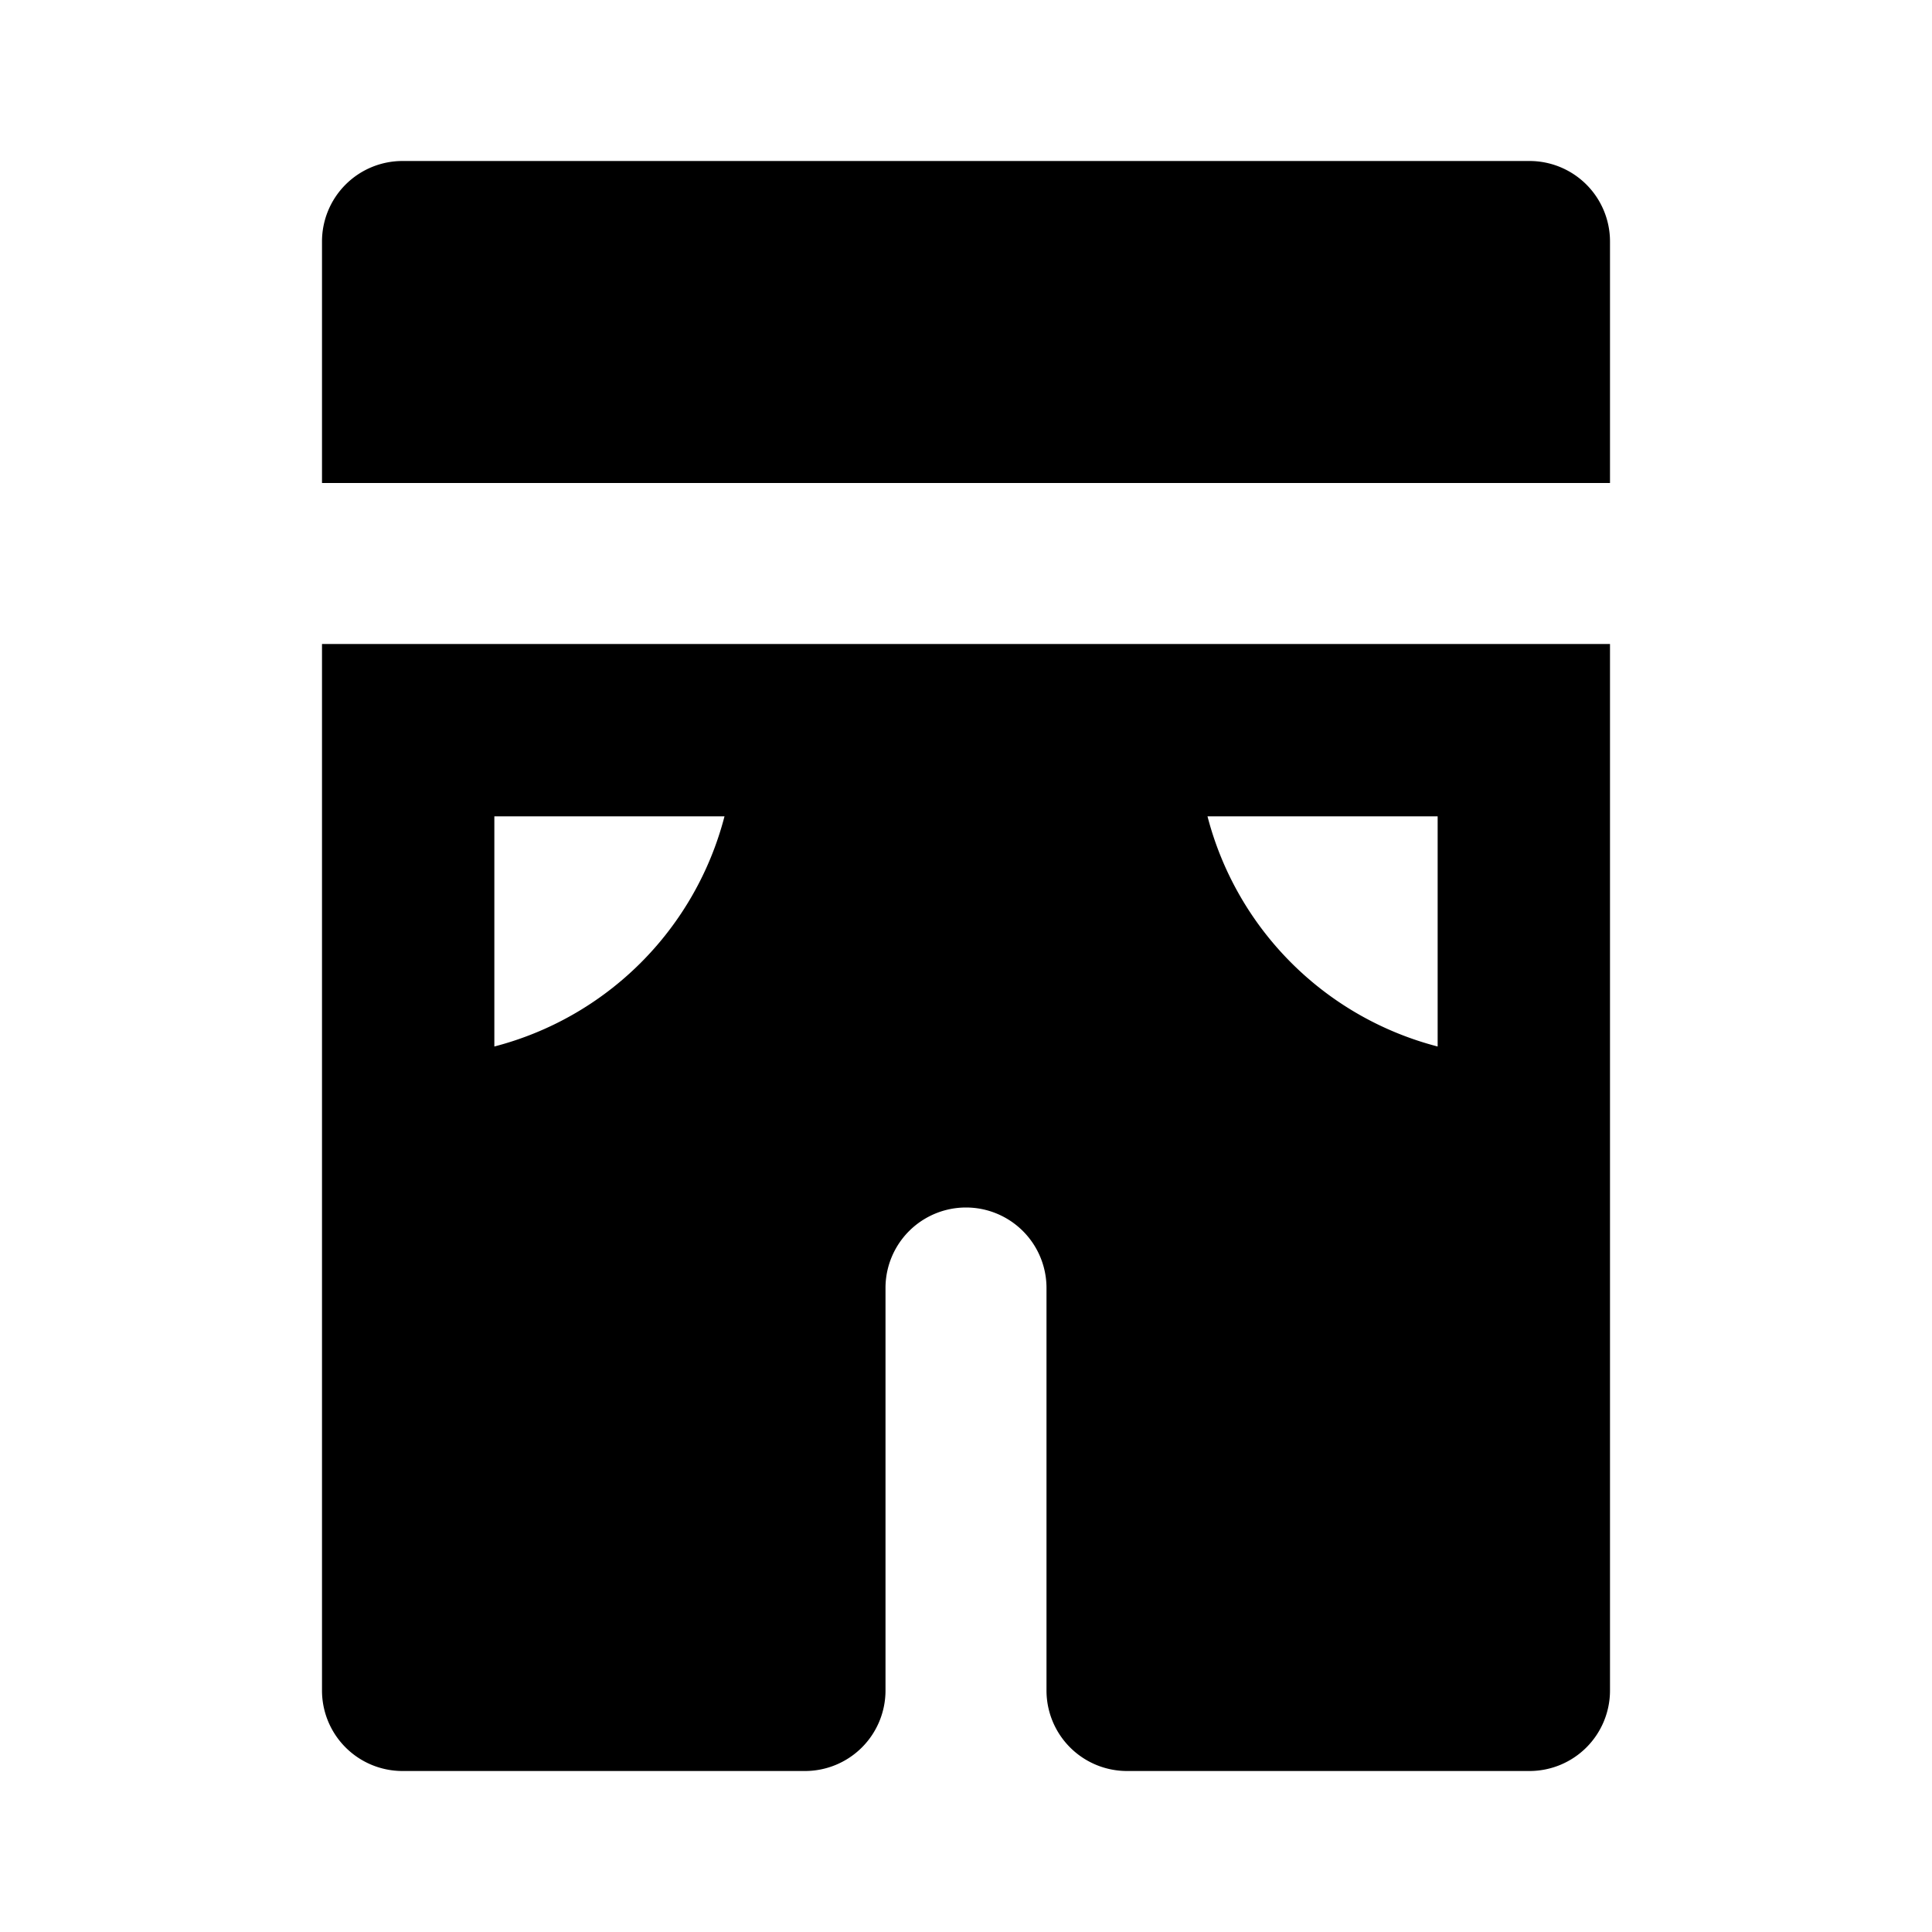
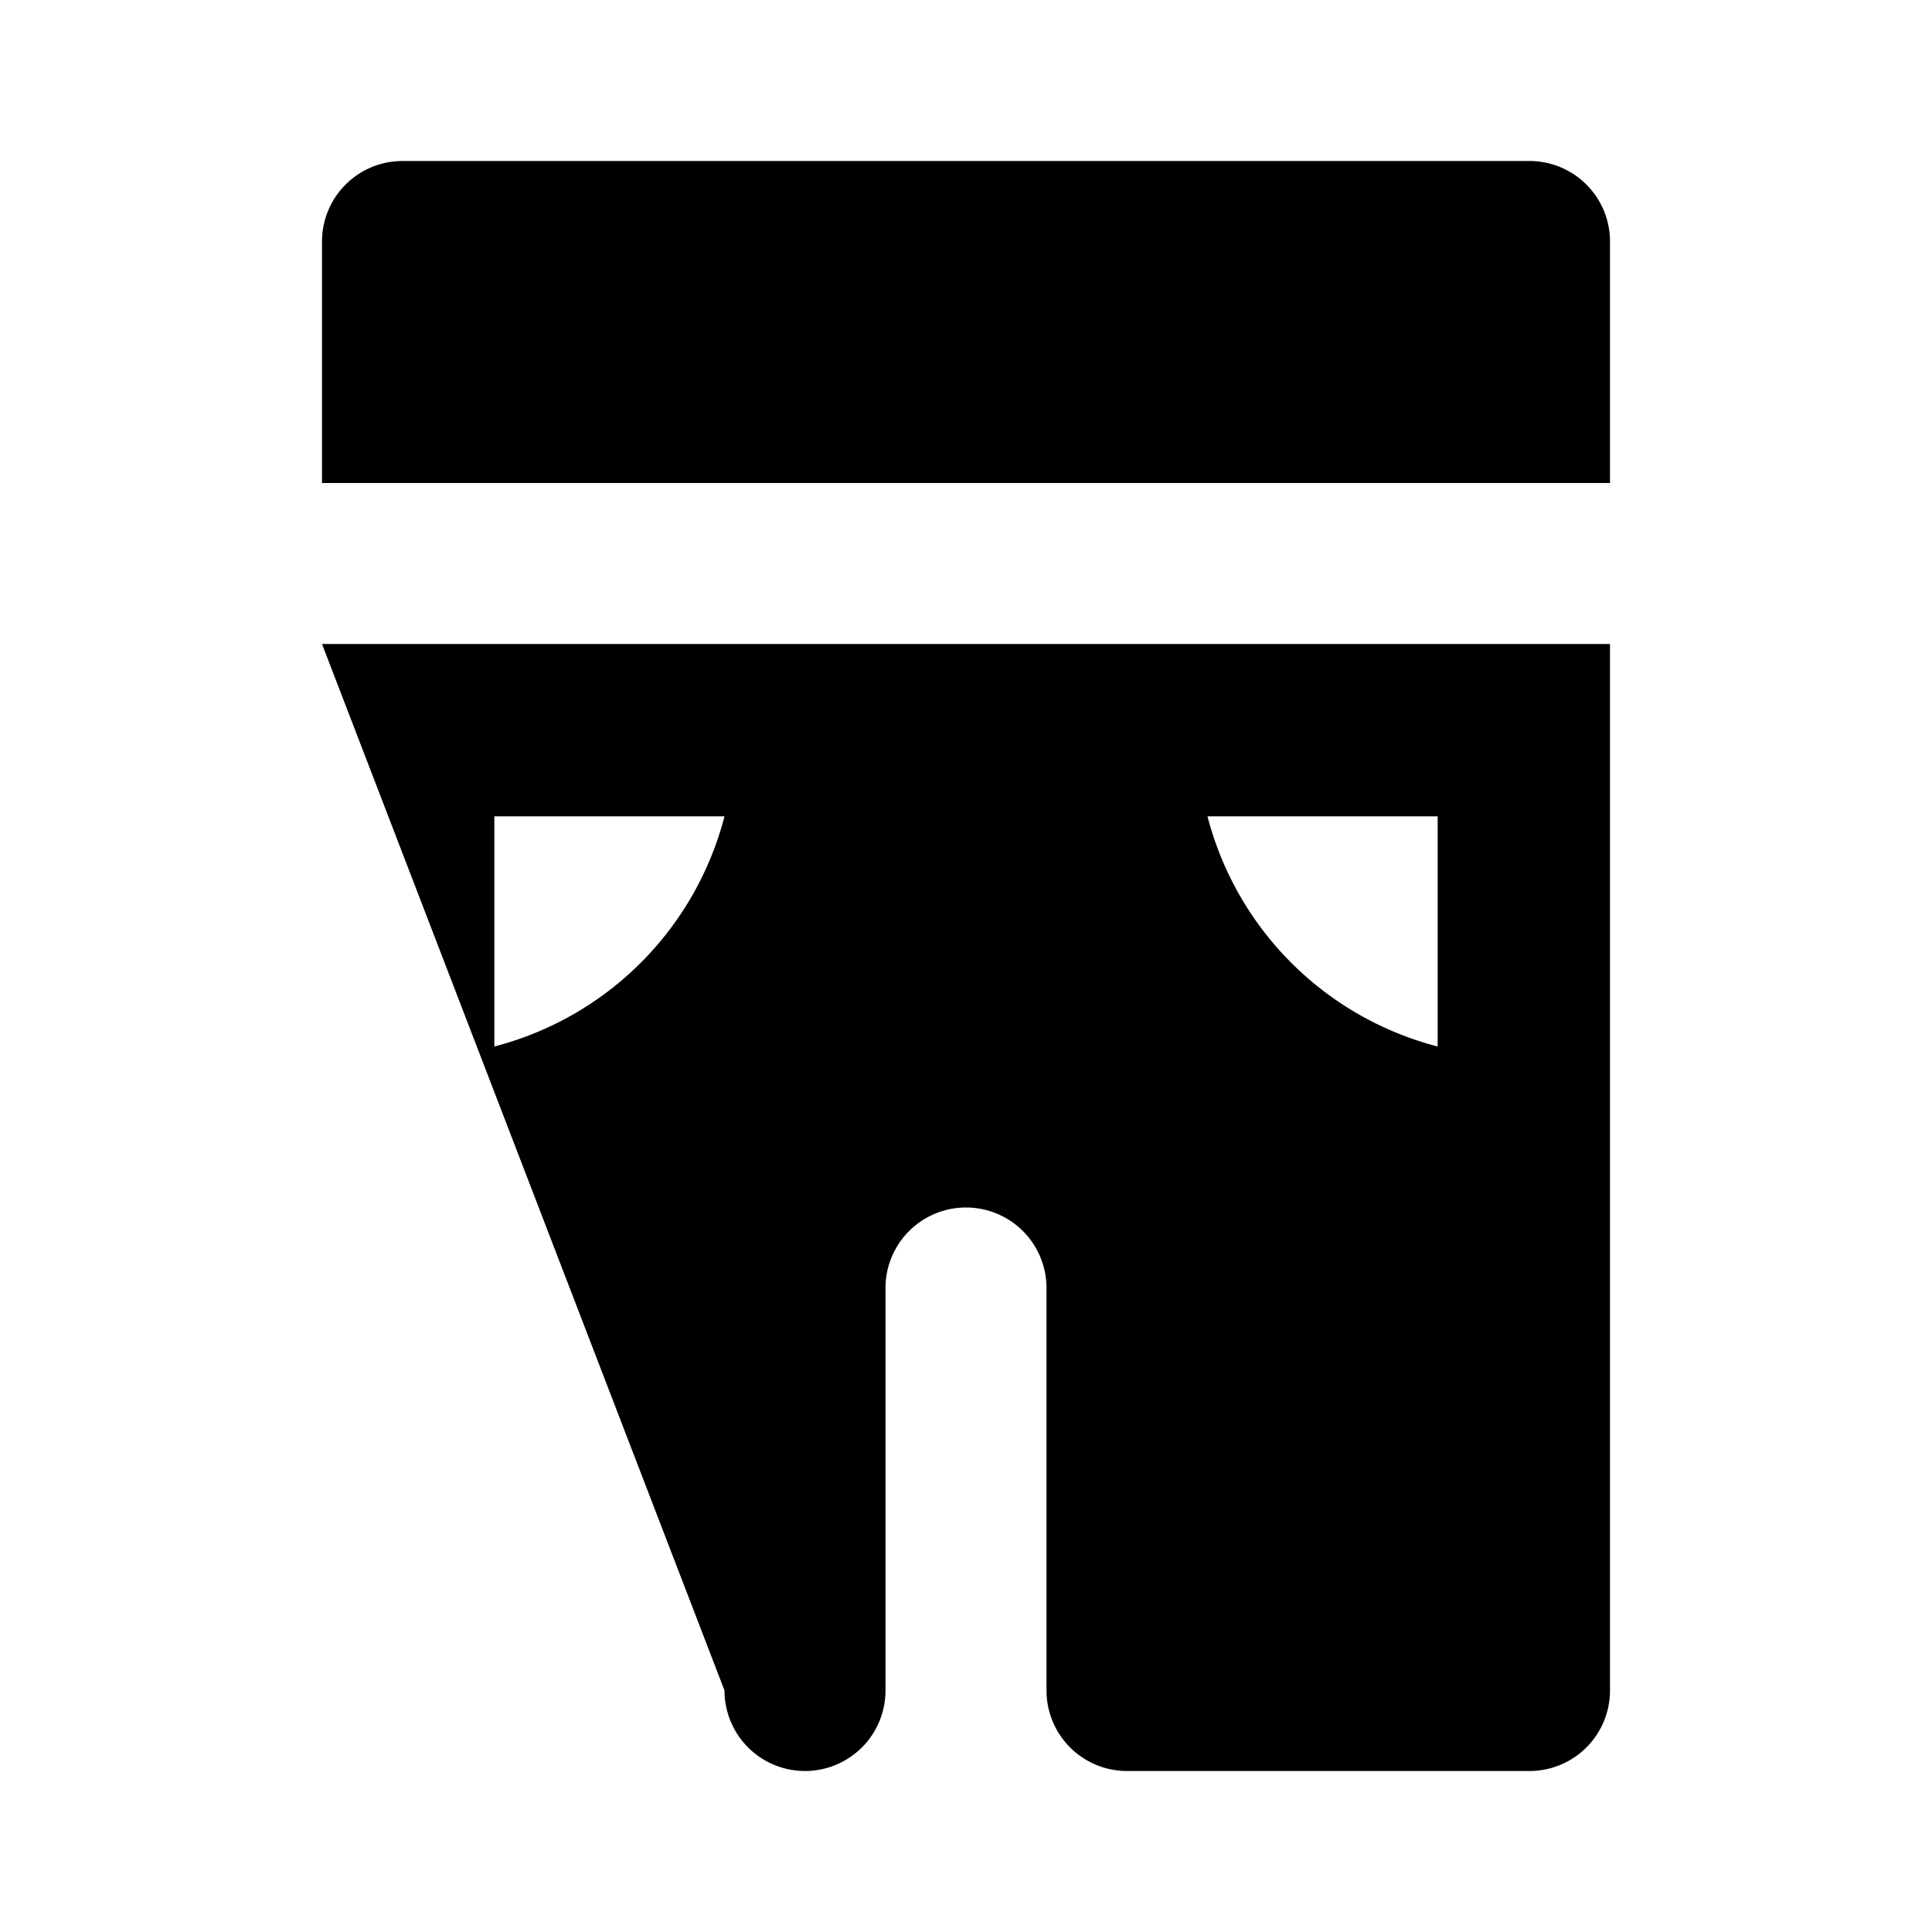
<svg xmlns="http://www.w3.org/2000/svg" fill="#000000" width="800px" height="800px" viewBox="0 0 24 24">
-   <path d="M20,3V6H4V3A1,1,0,0,1,5,2H19A1,1,0,0,1,20,3ZM4,8H20V21a1,1,0,0,1-1,1H14a1,1,0,0,1-1-1V16a1,1,0,0,0-2,0v5a1,1,0,0,1-1,1H5a1,1,0,0,1-1-1Zm11,2.141A3.987,3.987,0,0,0,17.859,13V10.141ZM6.141,13A3.987,3.987,0,0,0,9,10.141H6.141Z" />
+   <path d="M20,3V6H4V3A1,1,0,0,1,5,2H19A1,1,0,0,1,20,3ZM4,8H20V21a1,1,0,0,1-1,1H14a1,1,0,0,1-1-1V16a1,1,0,0,0-2,0v5a1,1,0,0,1-1,1a1,1,0,0,1-1-1Zm11,2.141A3.987,3.987,0,0,0,17.859,13V10.141ZM6.141,13A3.987,3.987,0,0,0,9,10.141H6.141Z" />
</svg>